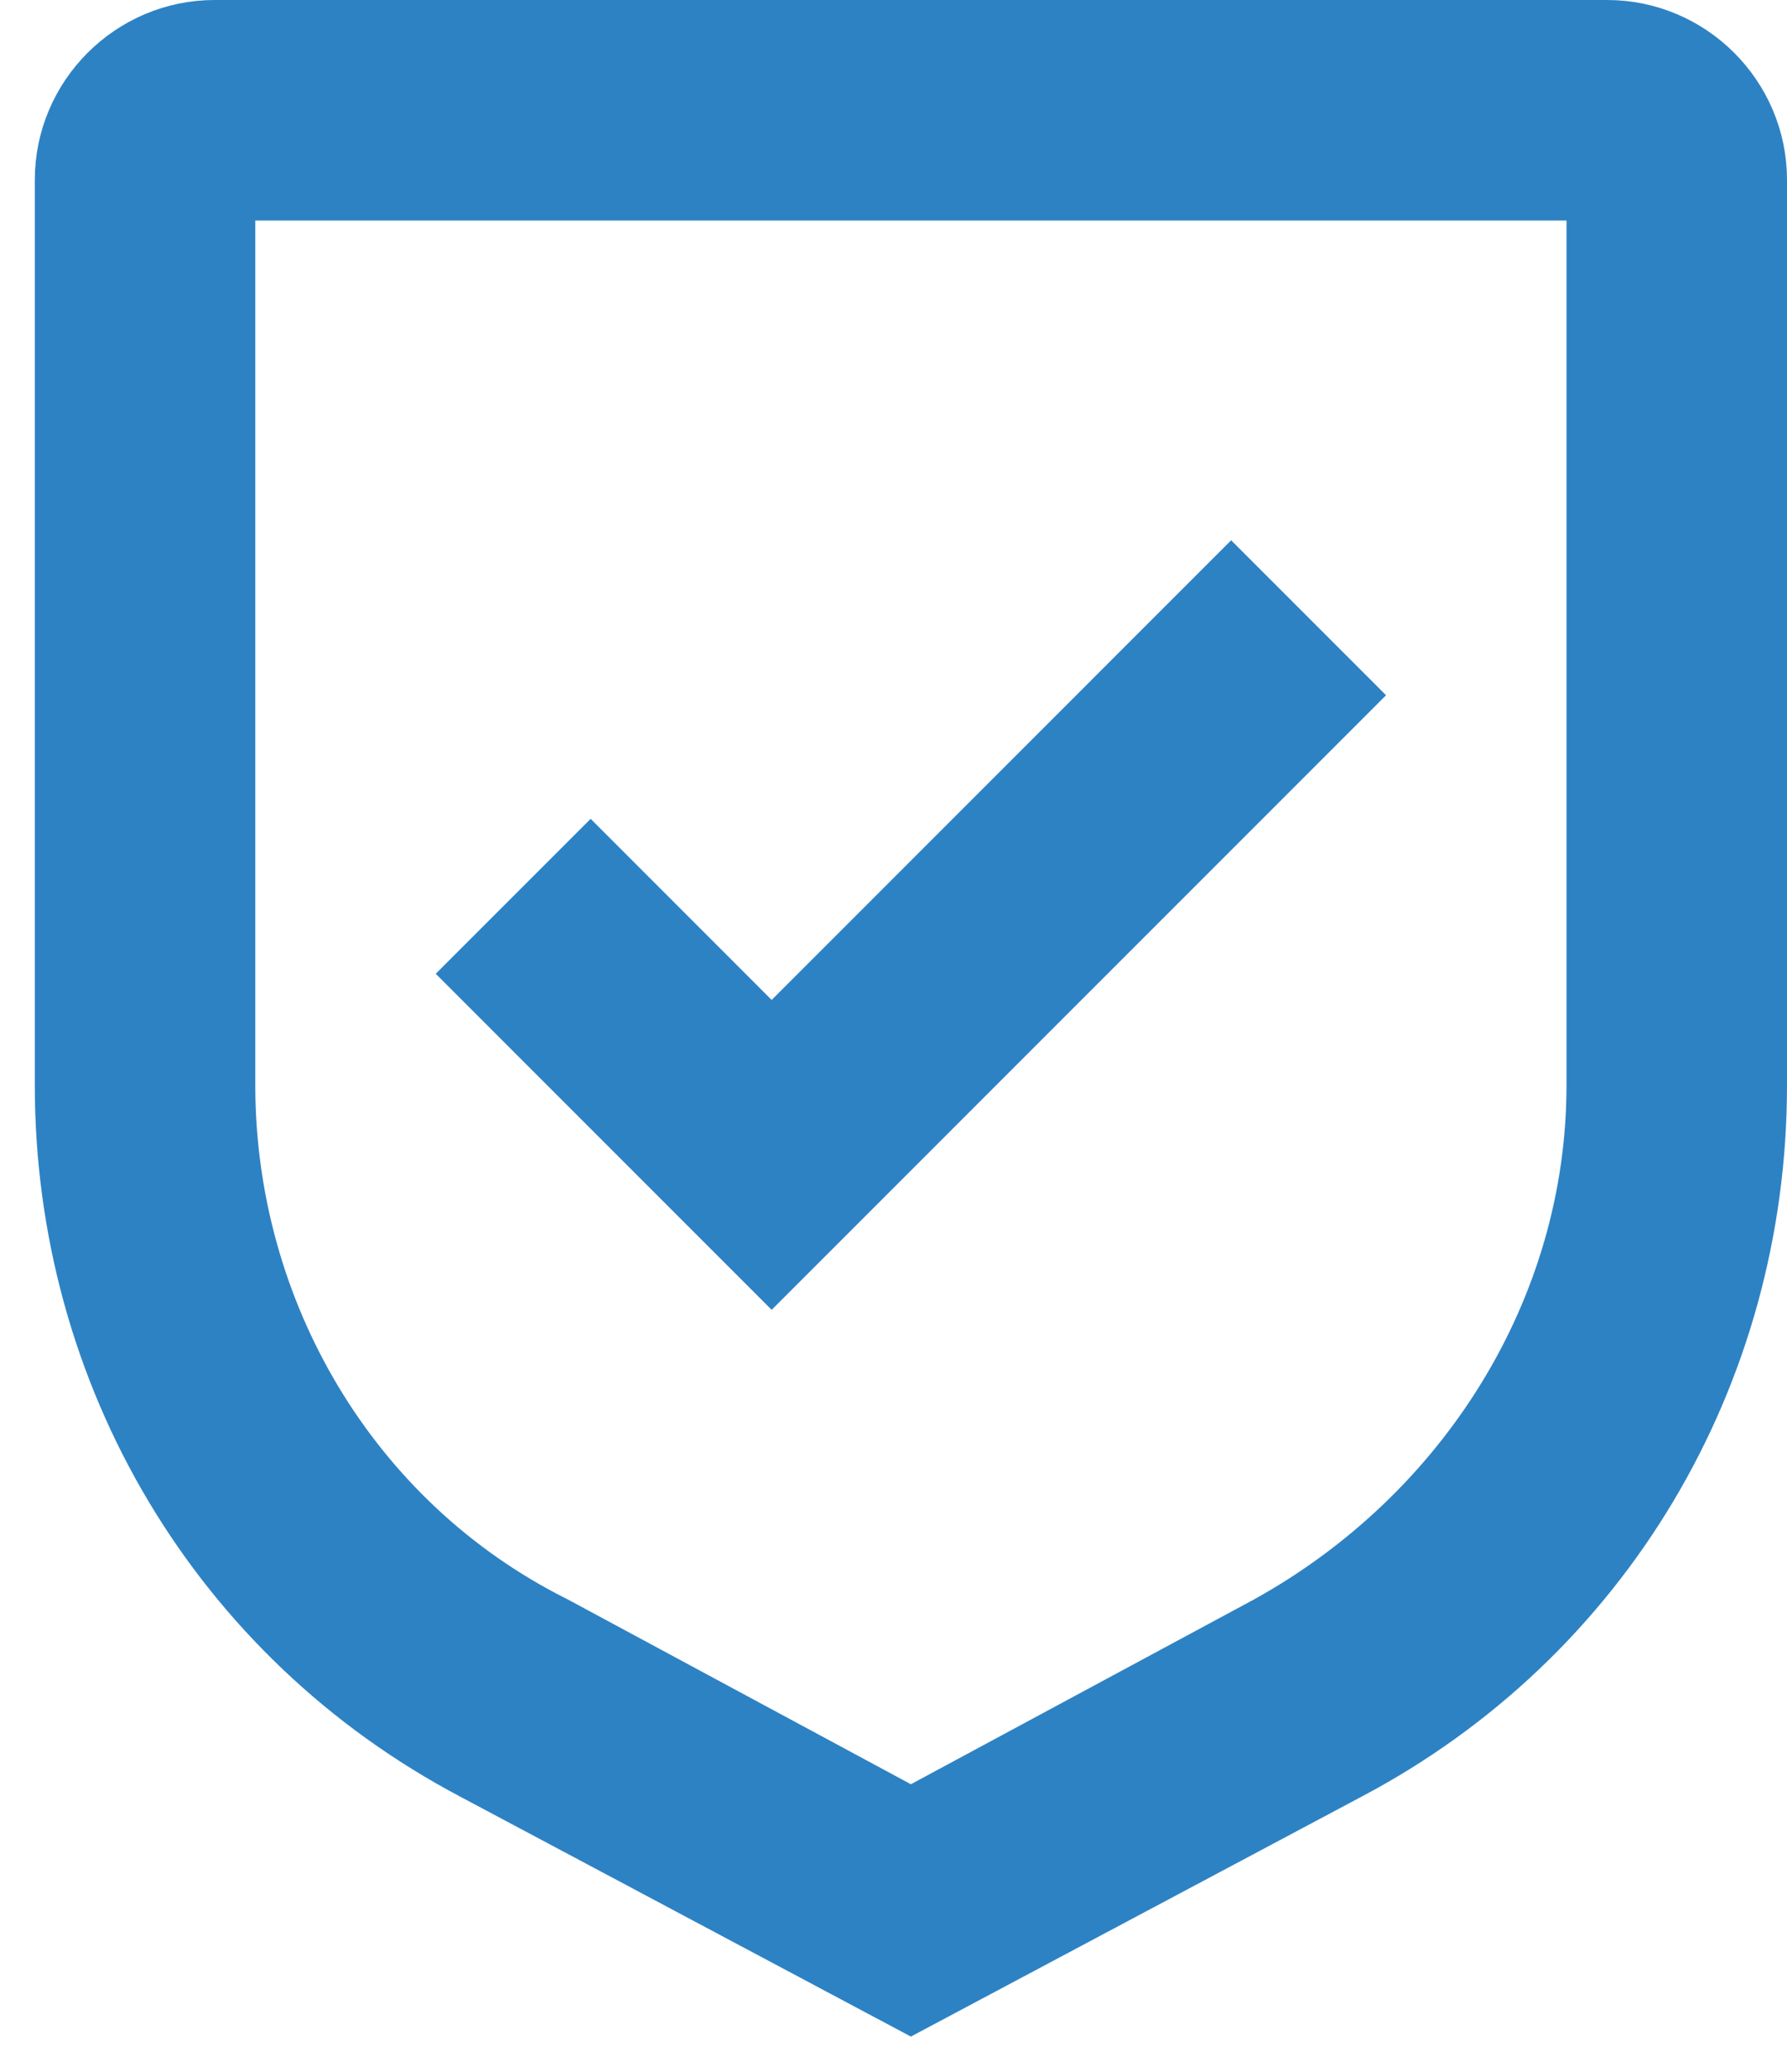
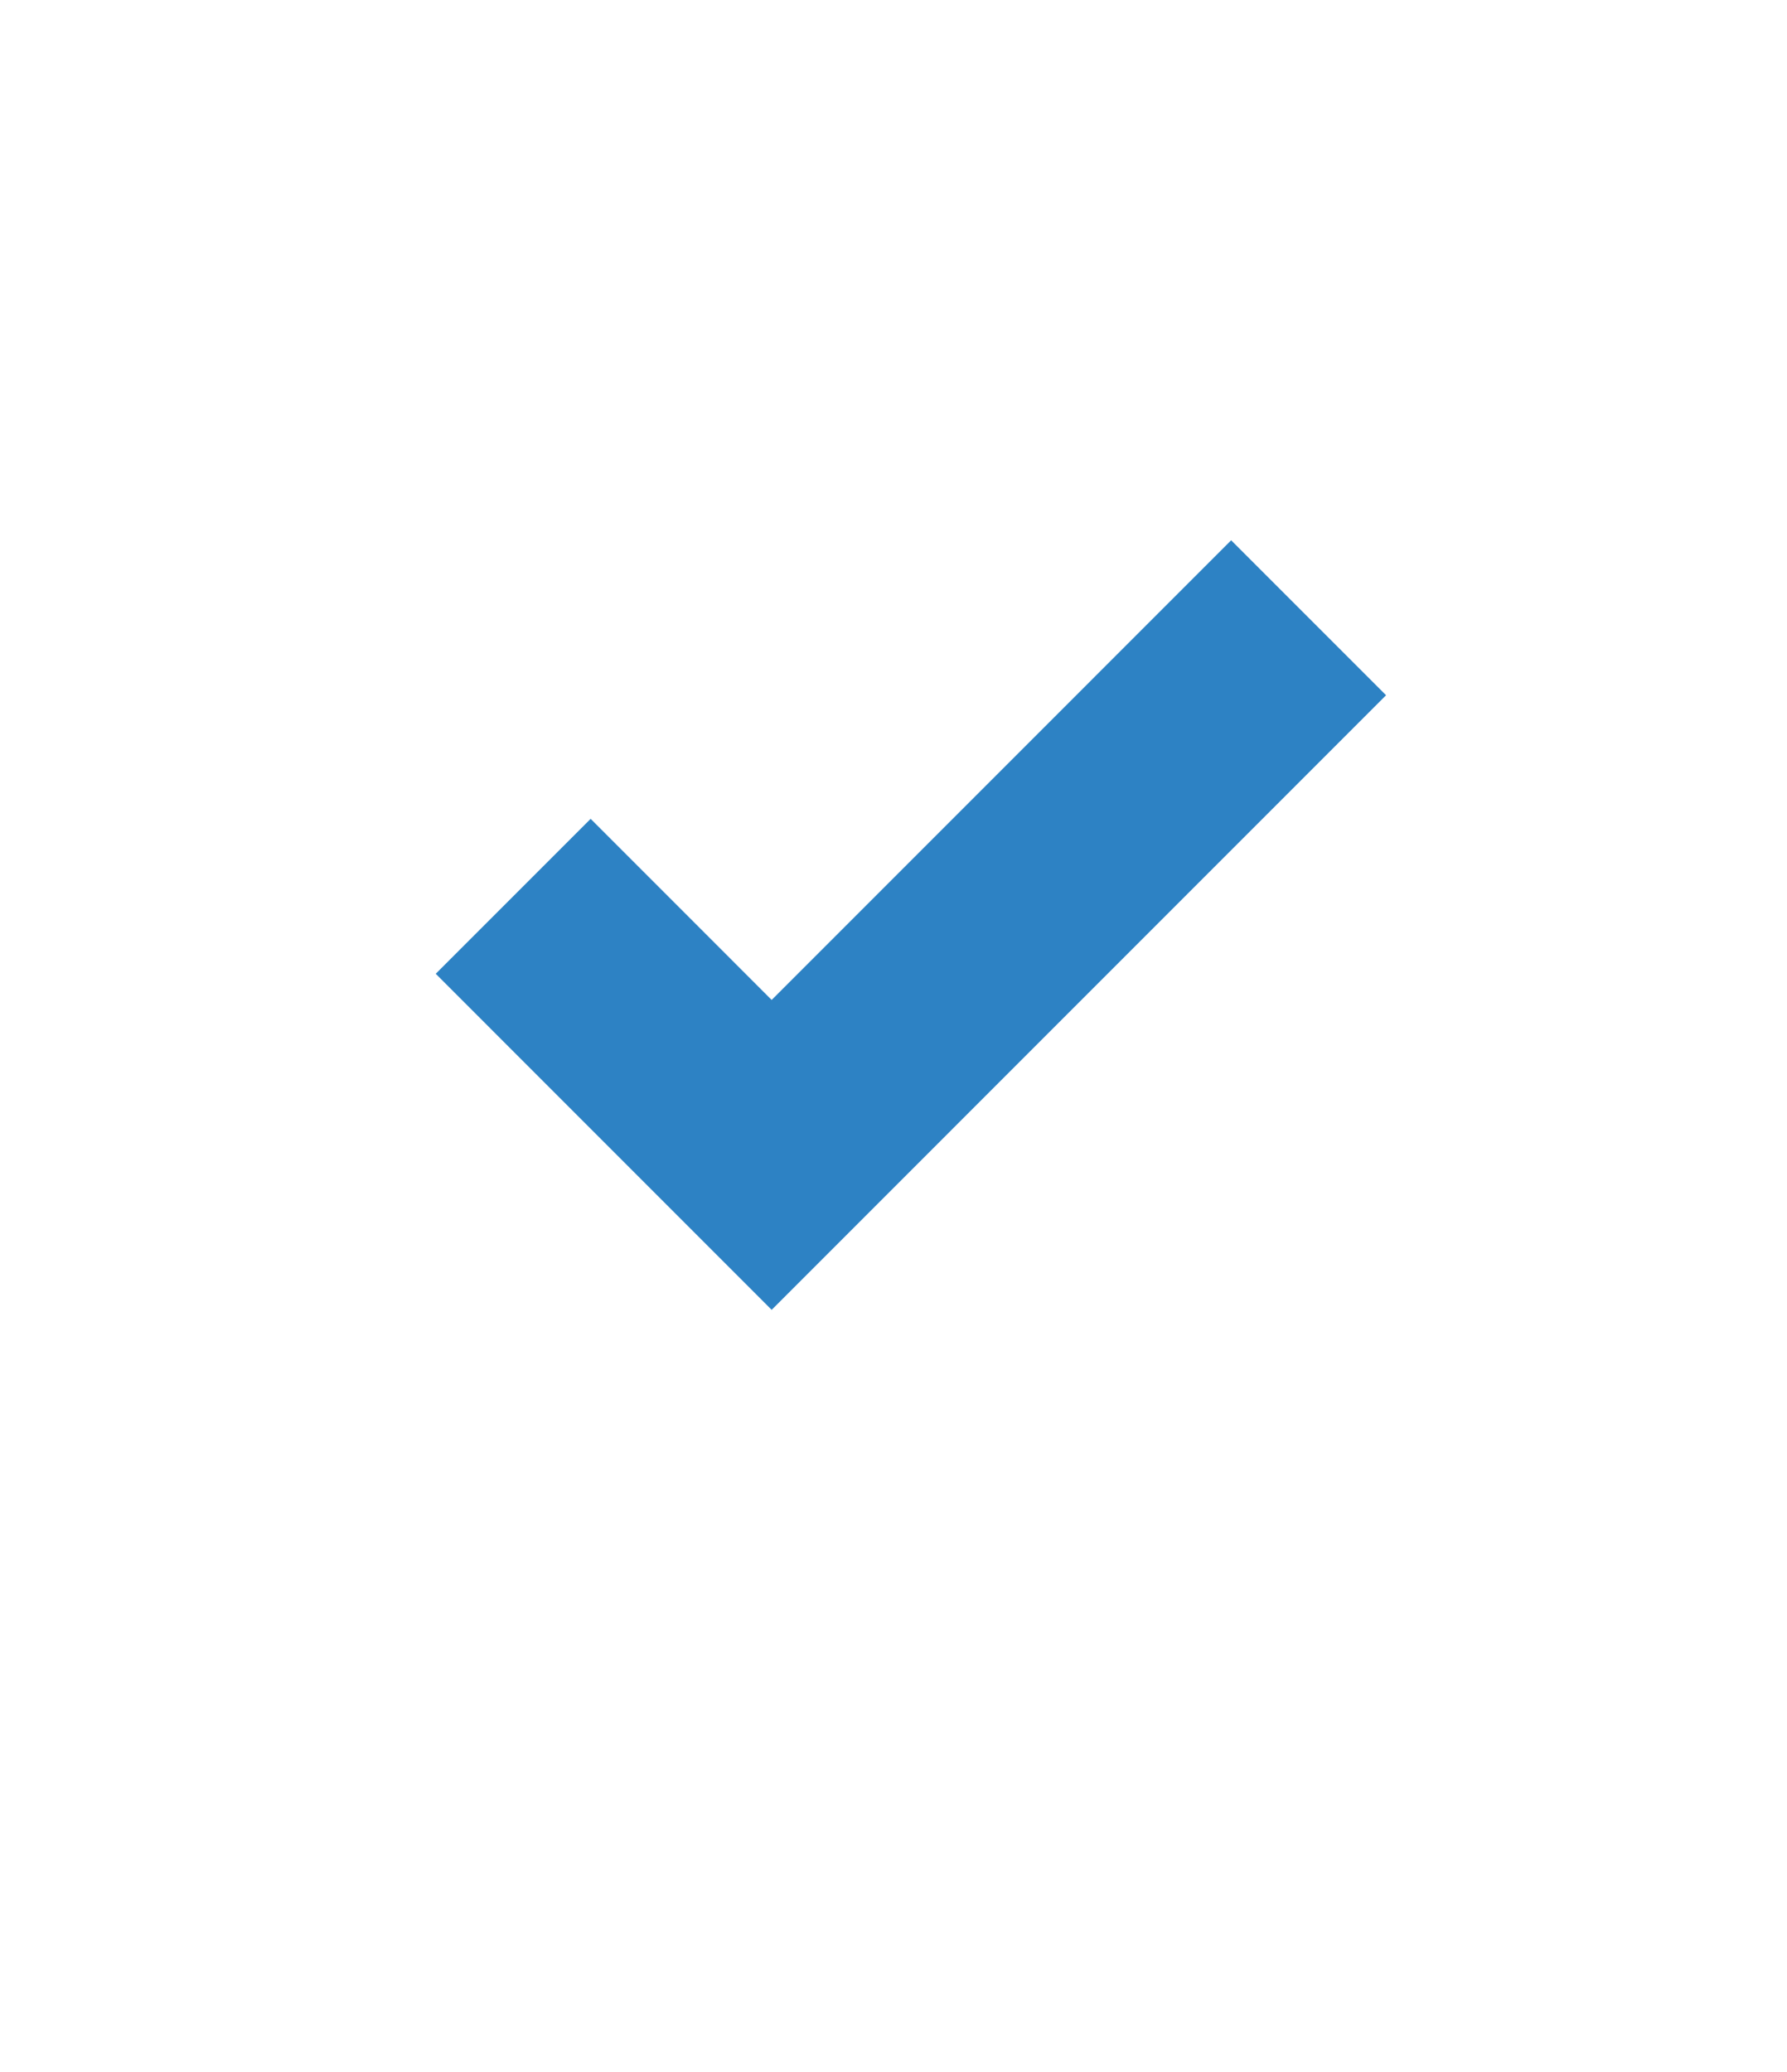
<svg xmlns="http://www.w3.org/2000/svg" width="44" height="51" viewBox="0 0 44 51" fill="none">
  <path d="M19 26.029L14.543 21.571L12.143 23.971L19 30.829L32.714 17.114L30.314 14.714L19 26.029Z" fill="#2D82C4" stroke="#2D82C4" stroke-width="2" />
-   <path d="M22.428 49L11.8 43.343C5.629 40.086 1.857 33.743 1.857 26.714V4.429C1.857 2.543 3.4 1 5.286 1H39.571C41.457 1 43 2.543 43 4.429V26.714C43 33.743 39.228 40.086 33.057 43.343L22.428 49ZM5.286 4.429V26.714C5.286 32.371 8.371 37.686 13.514 40.257L22.428 45.057L31.343 40.257C36.314 37.514 39.571 32.371 39.571 26.714V4.429H5.286Z" fill="#2D82C4" stroke="#2D82C4" stroke-width="2" />
</svg>